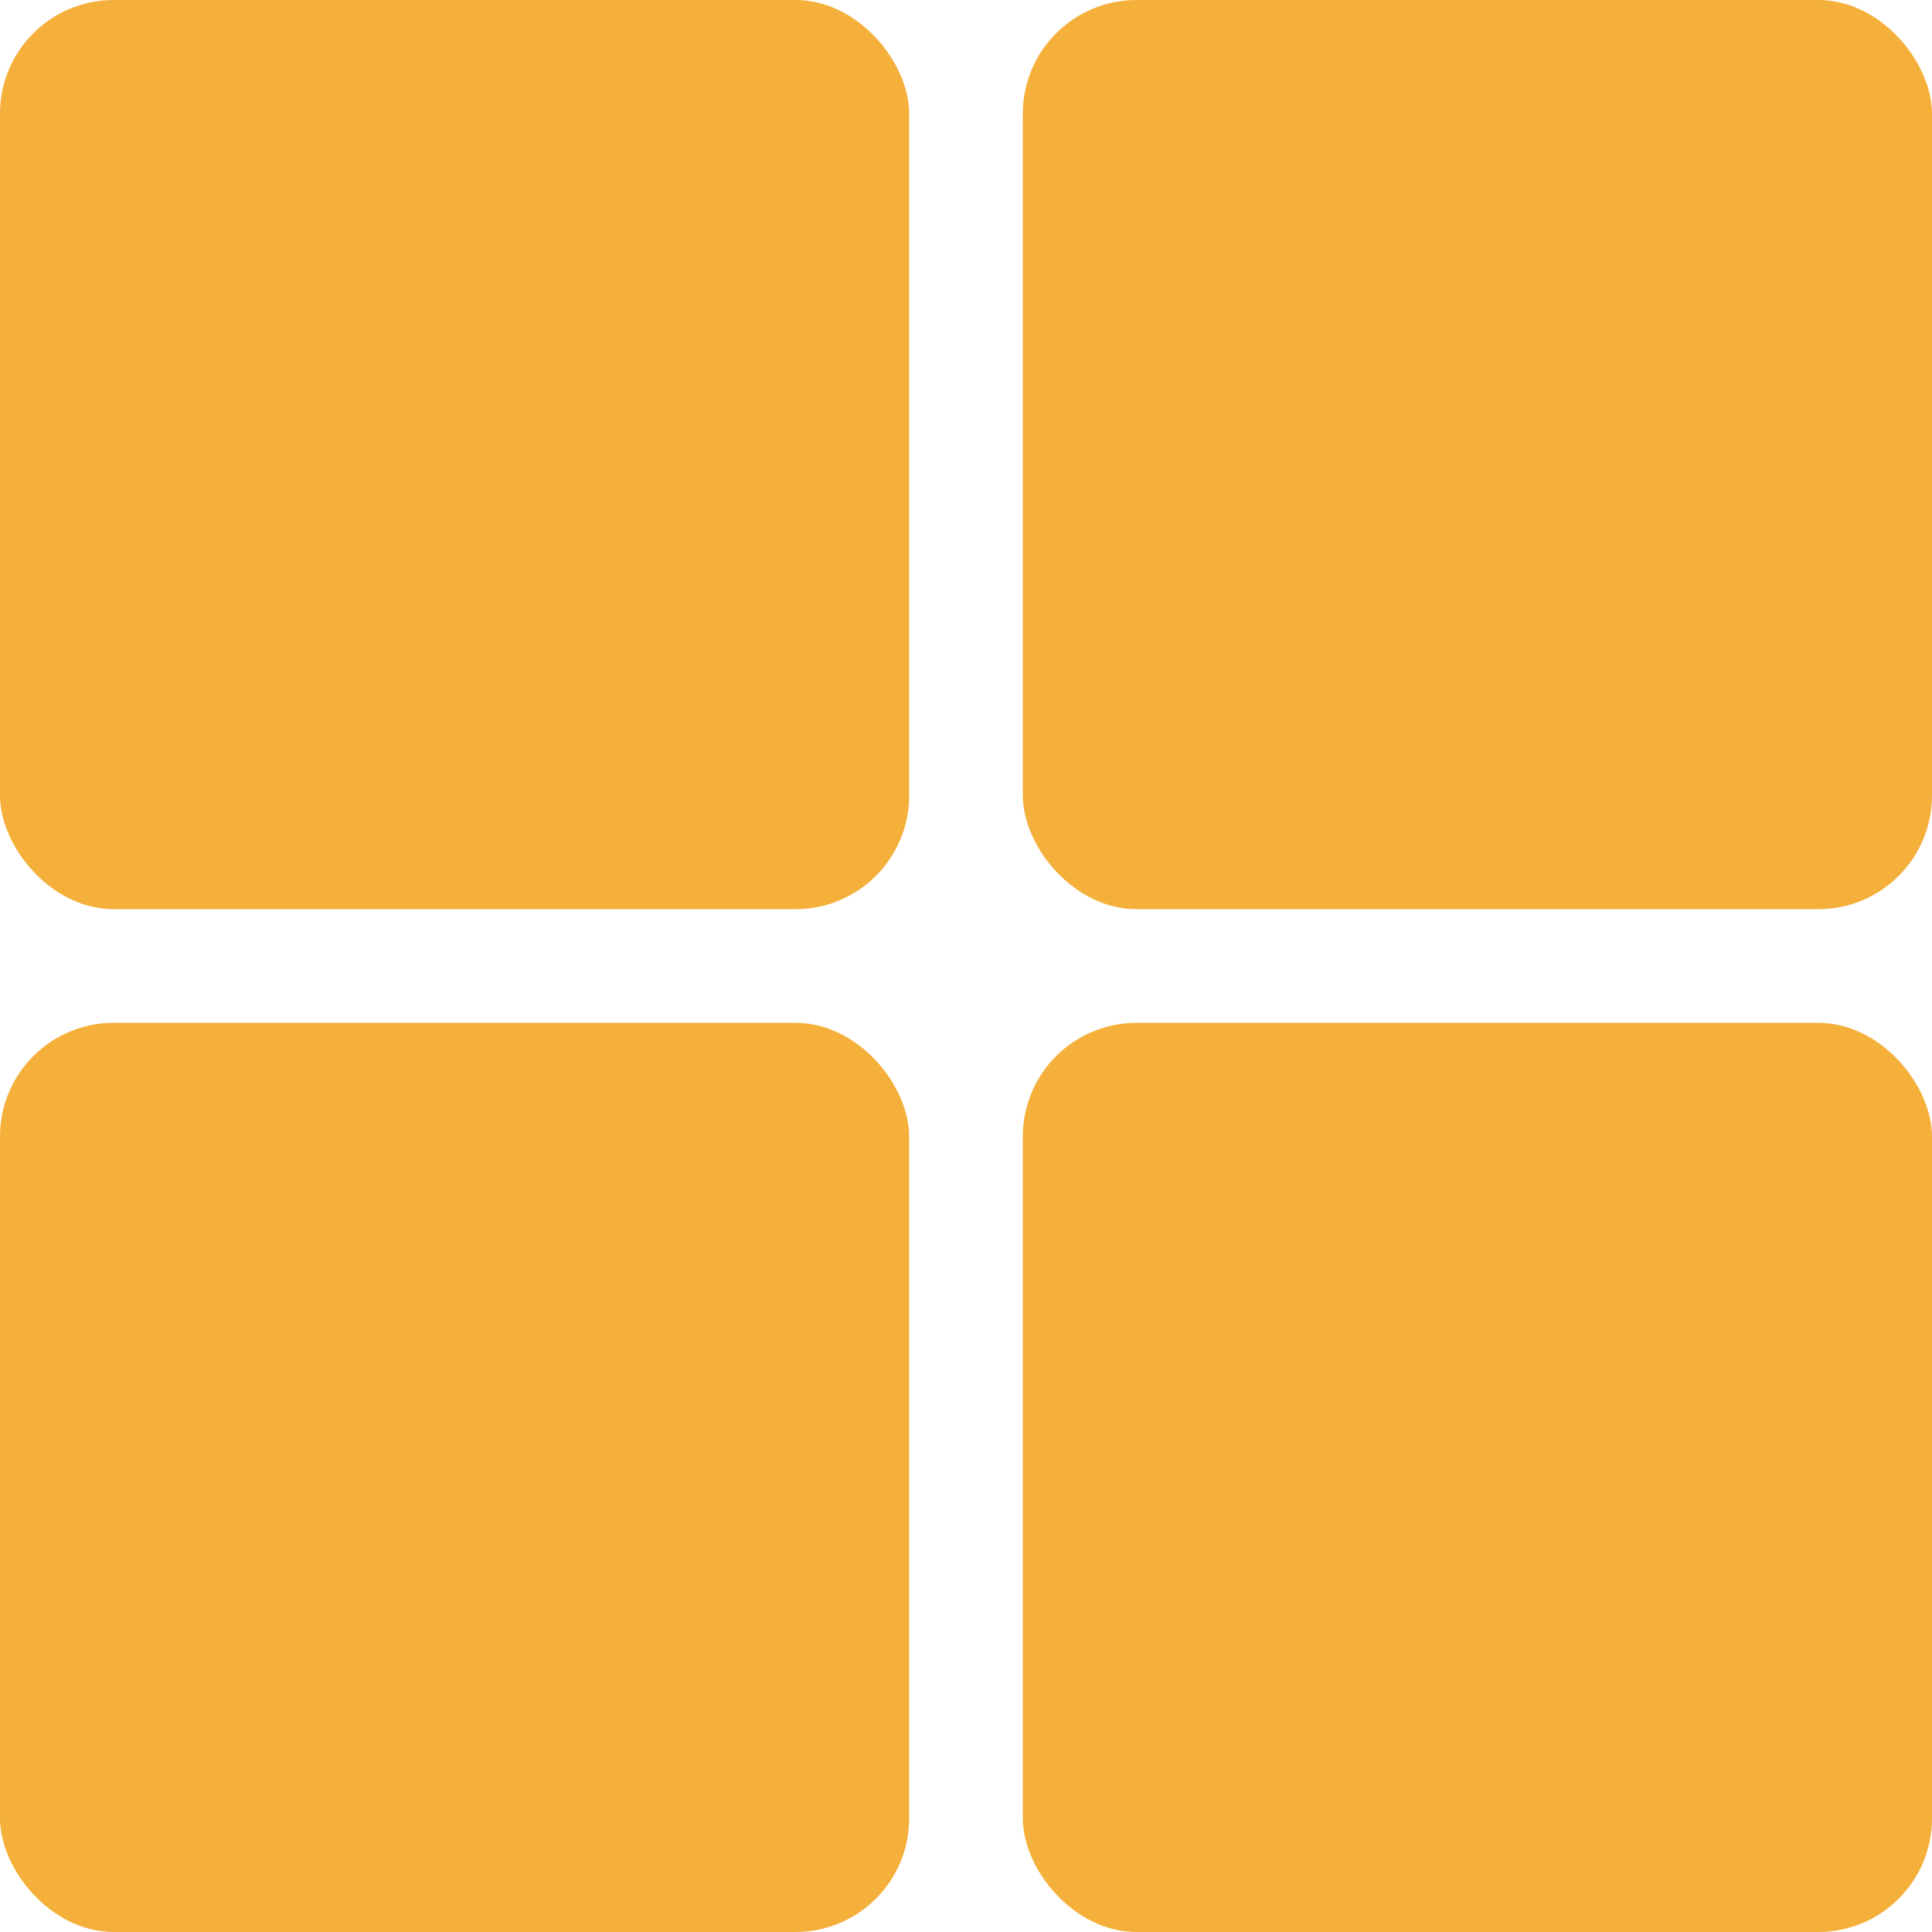
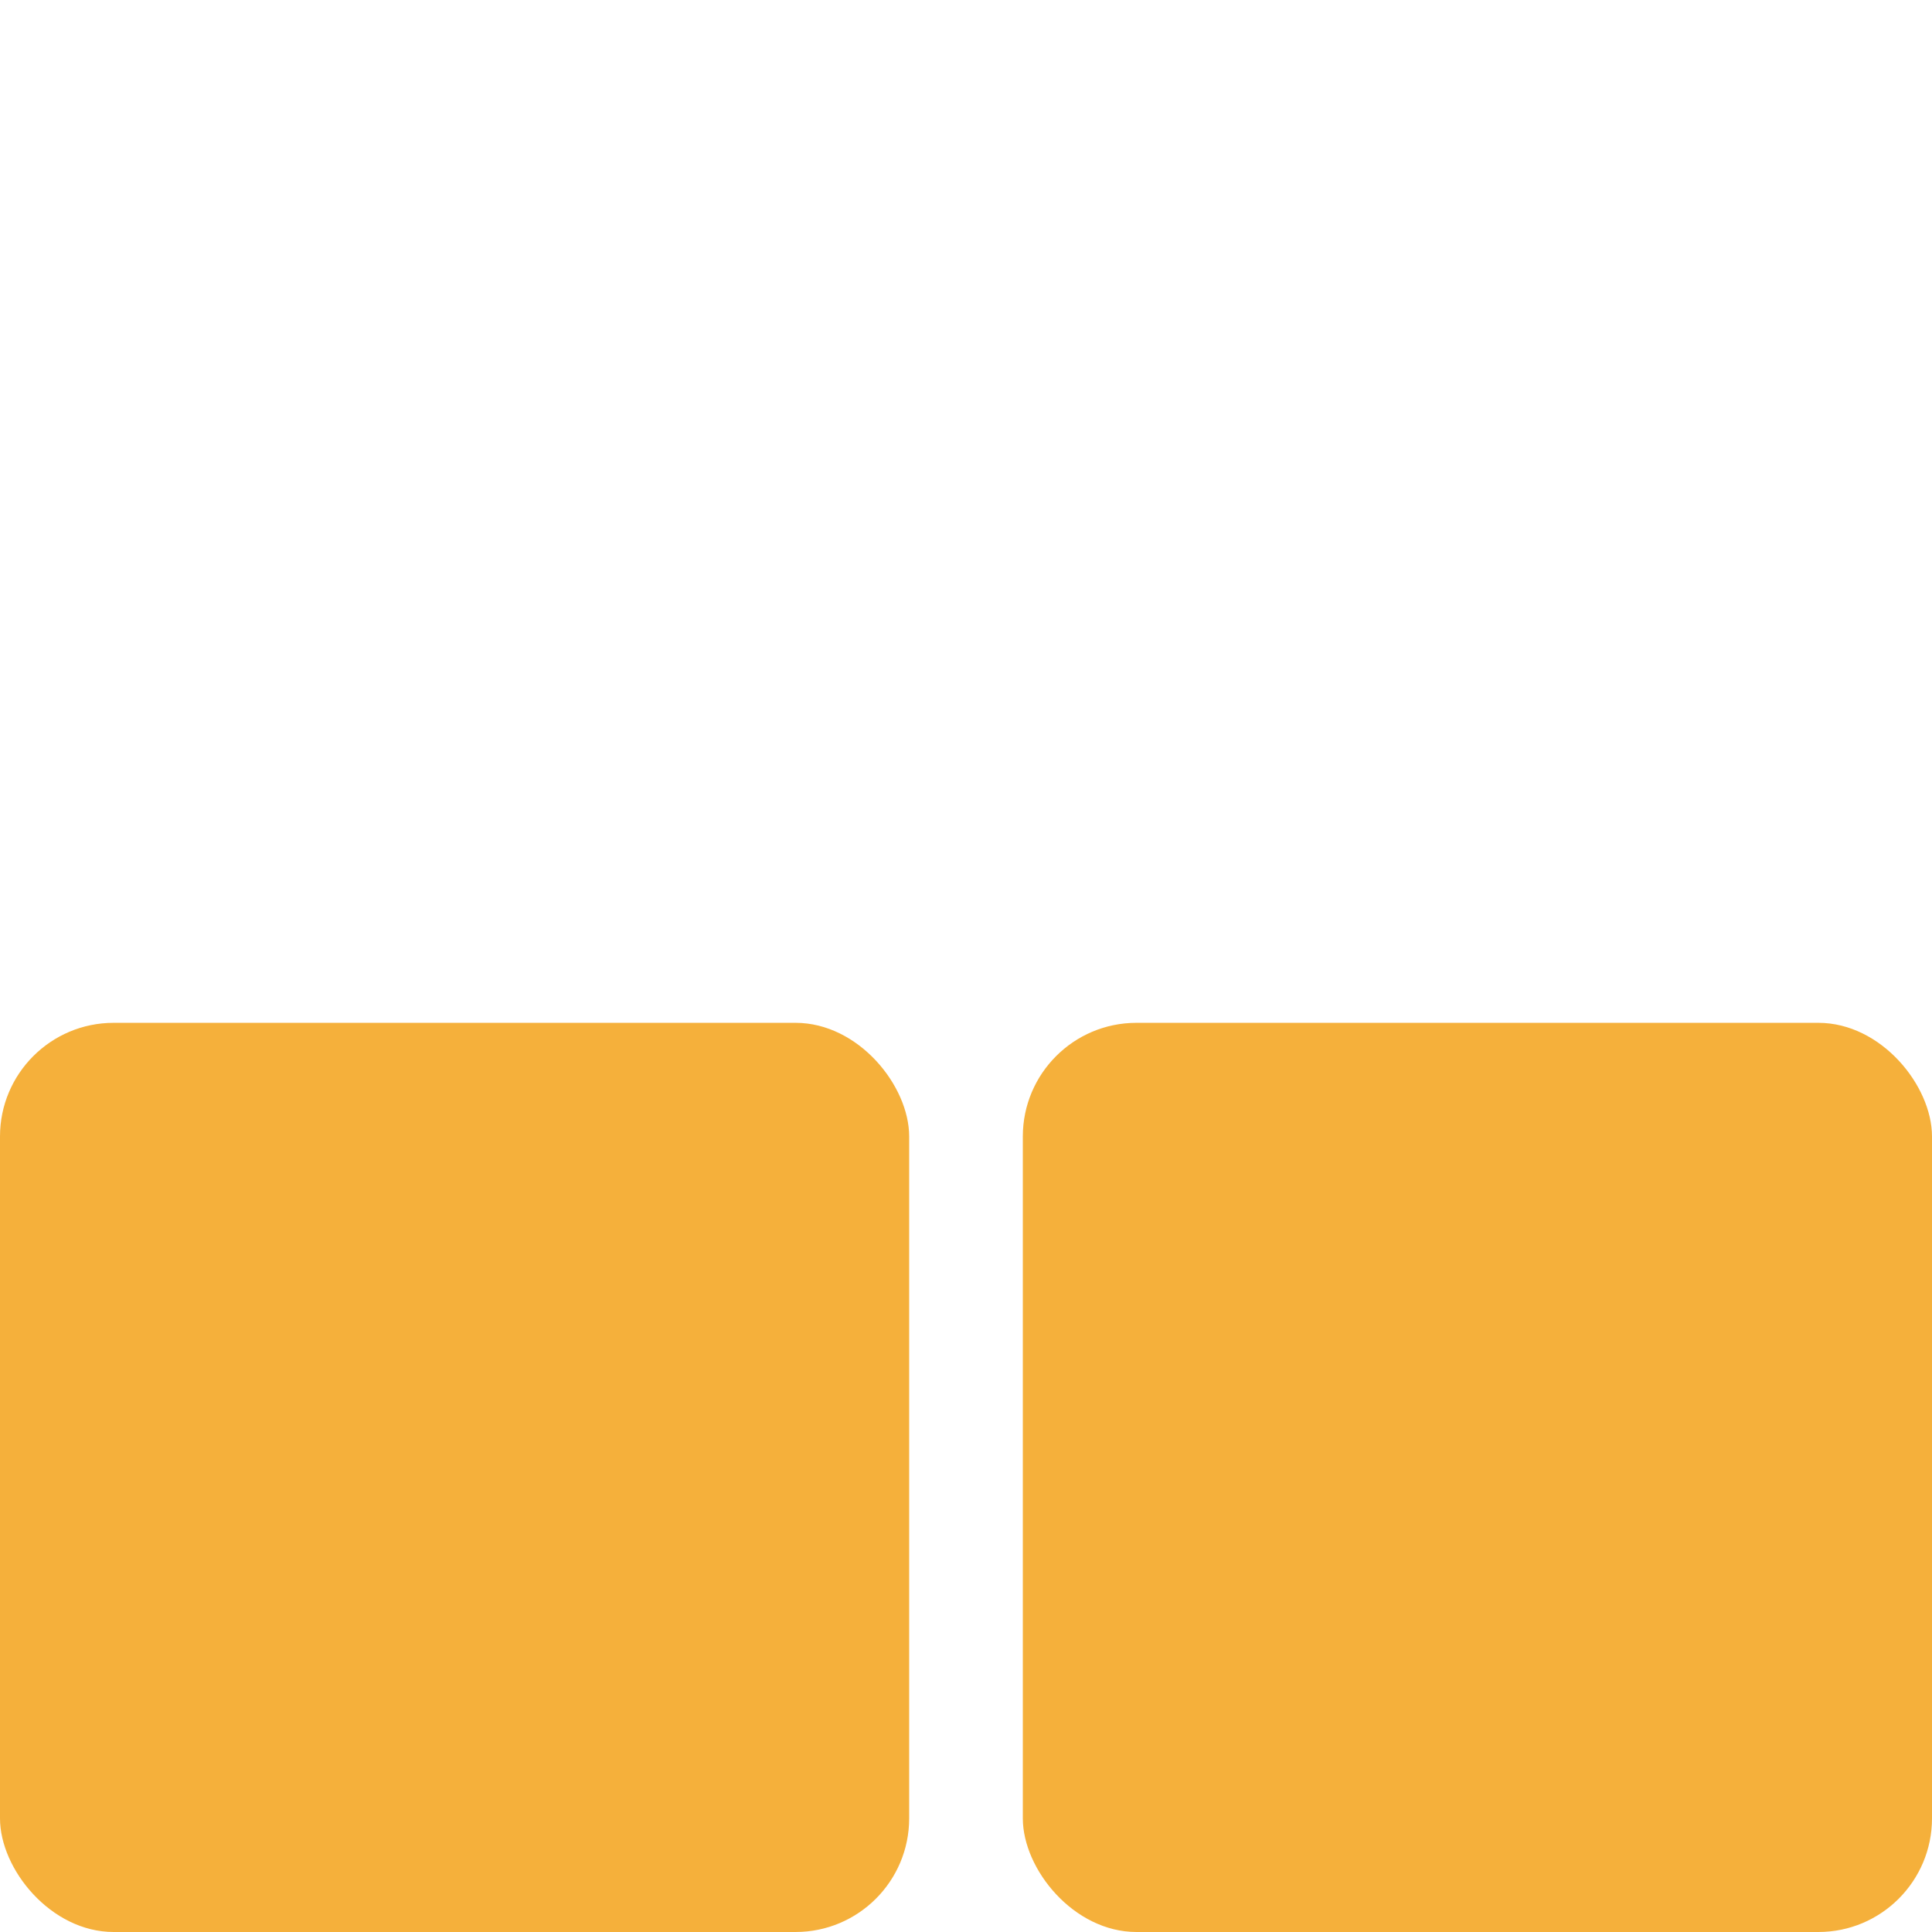
<svg xmlns="http://www.w3.org/2000/svg" width="17" height="17" viewBox="0 0 17 17" fill="none">
-   <rect width="8" height="8" rx="1" fill="#F5B03B" />
-   <rect x="9" width="8" height="8" rx="1" fill="#F5B03B" />
  <rect x="9" y="9" width="8" height="8" rx="1" fill="#F5B03B" />
  <rect y="9" width="8" height="8" rx="1" fill="#F5B03B" />
</svg>